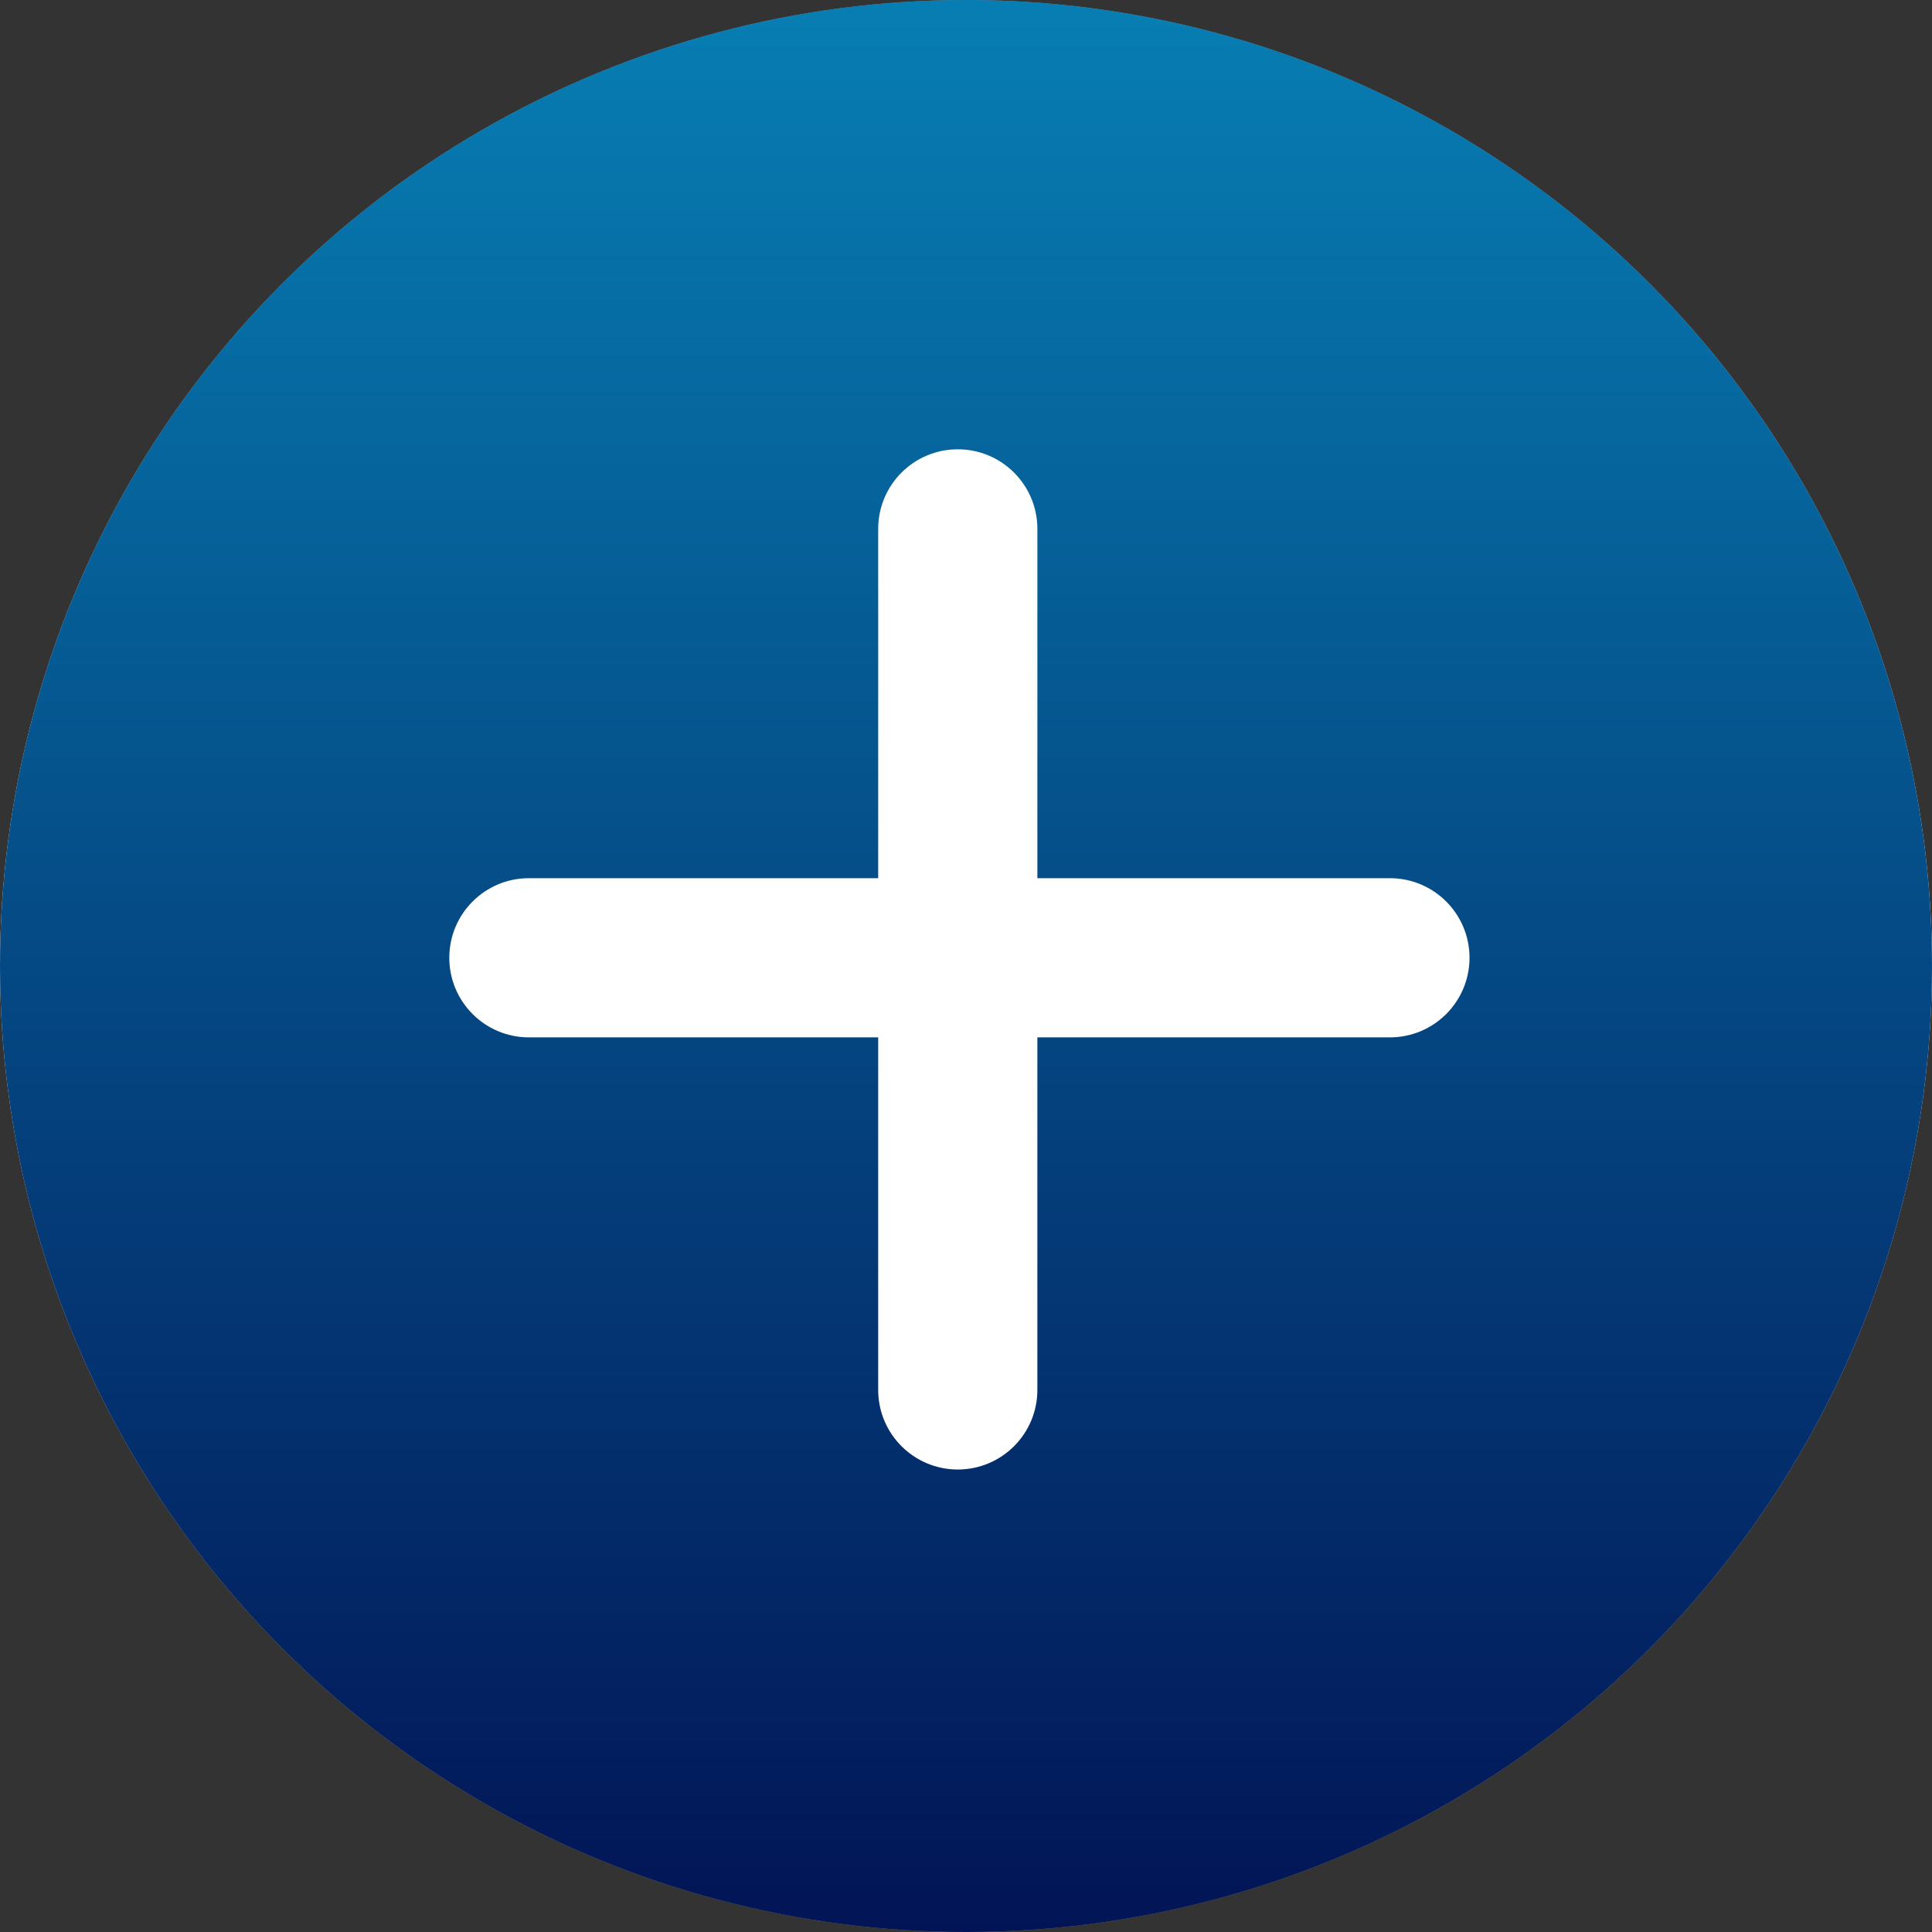
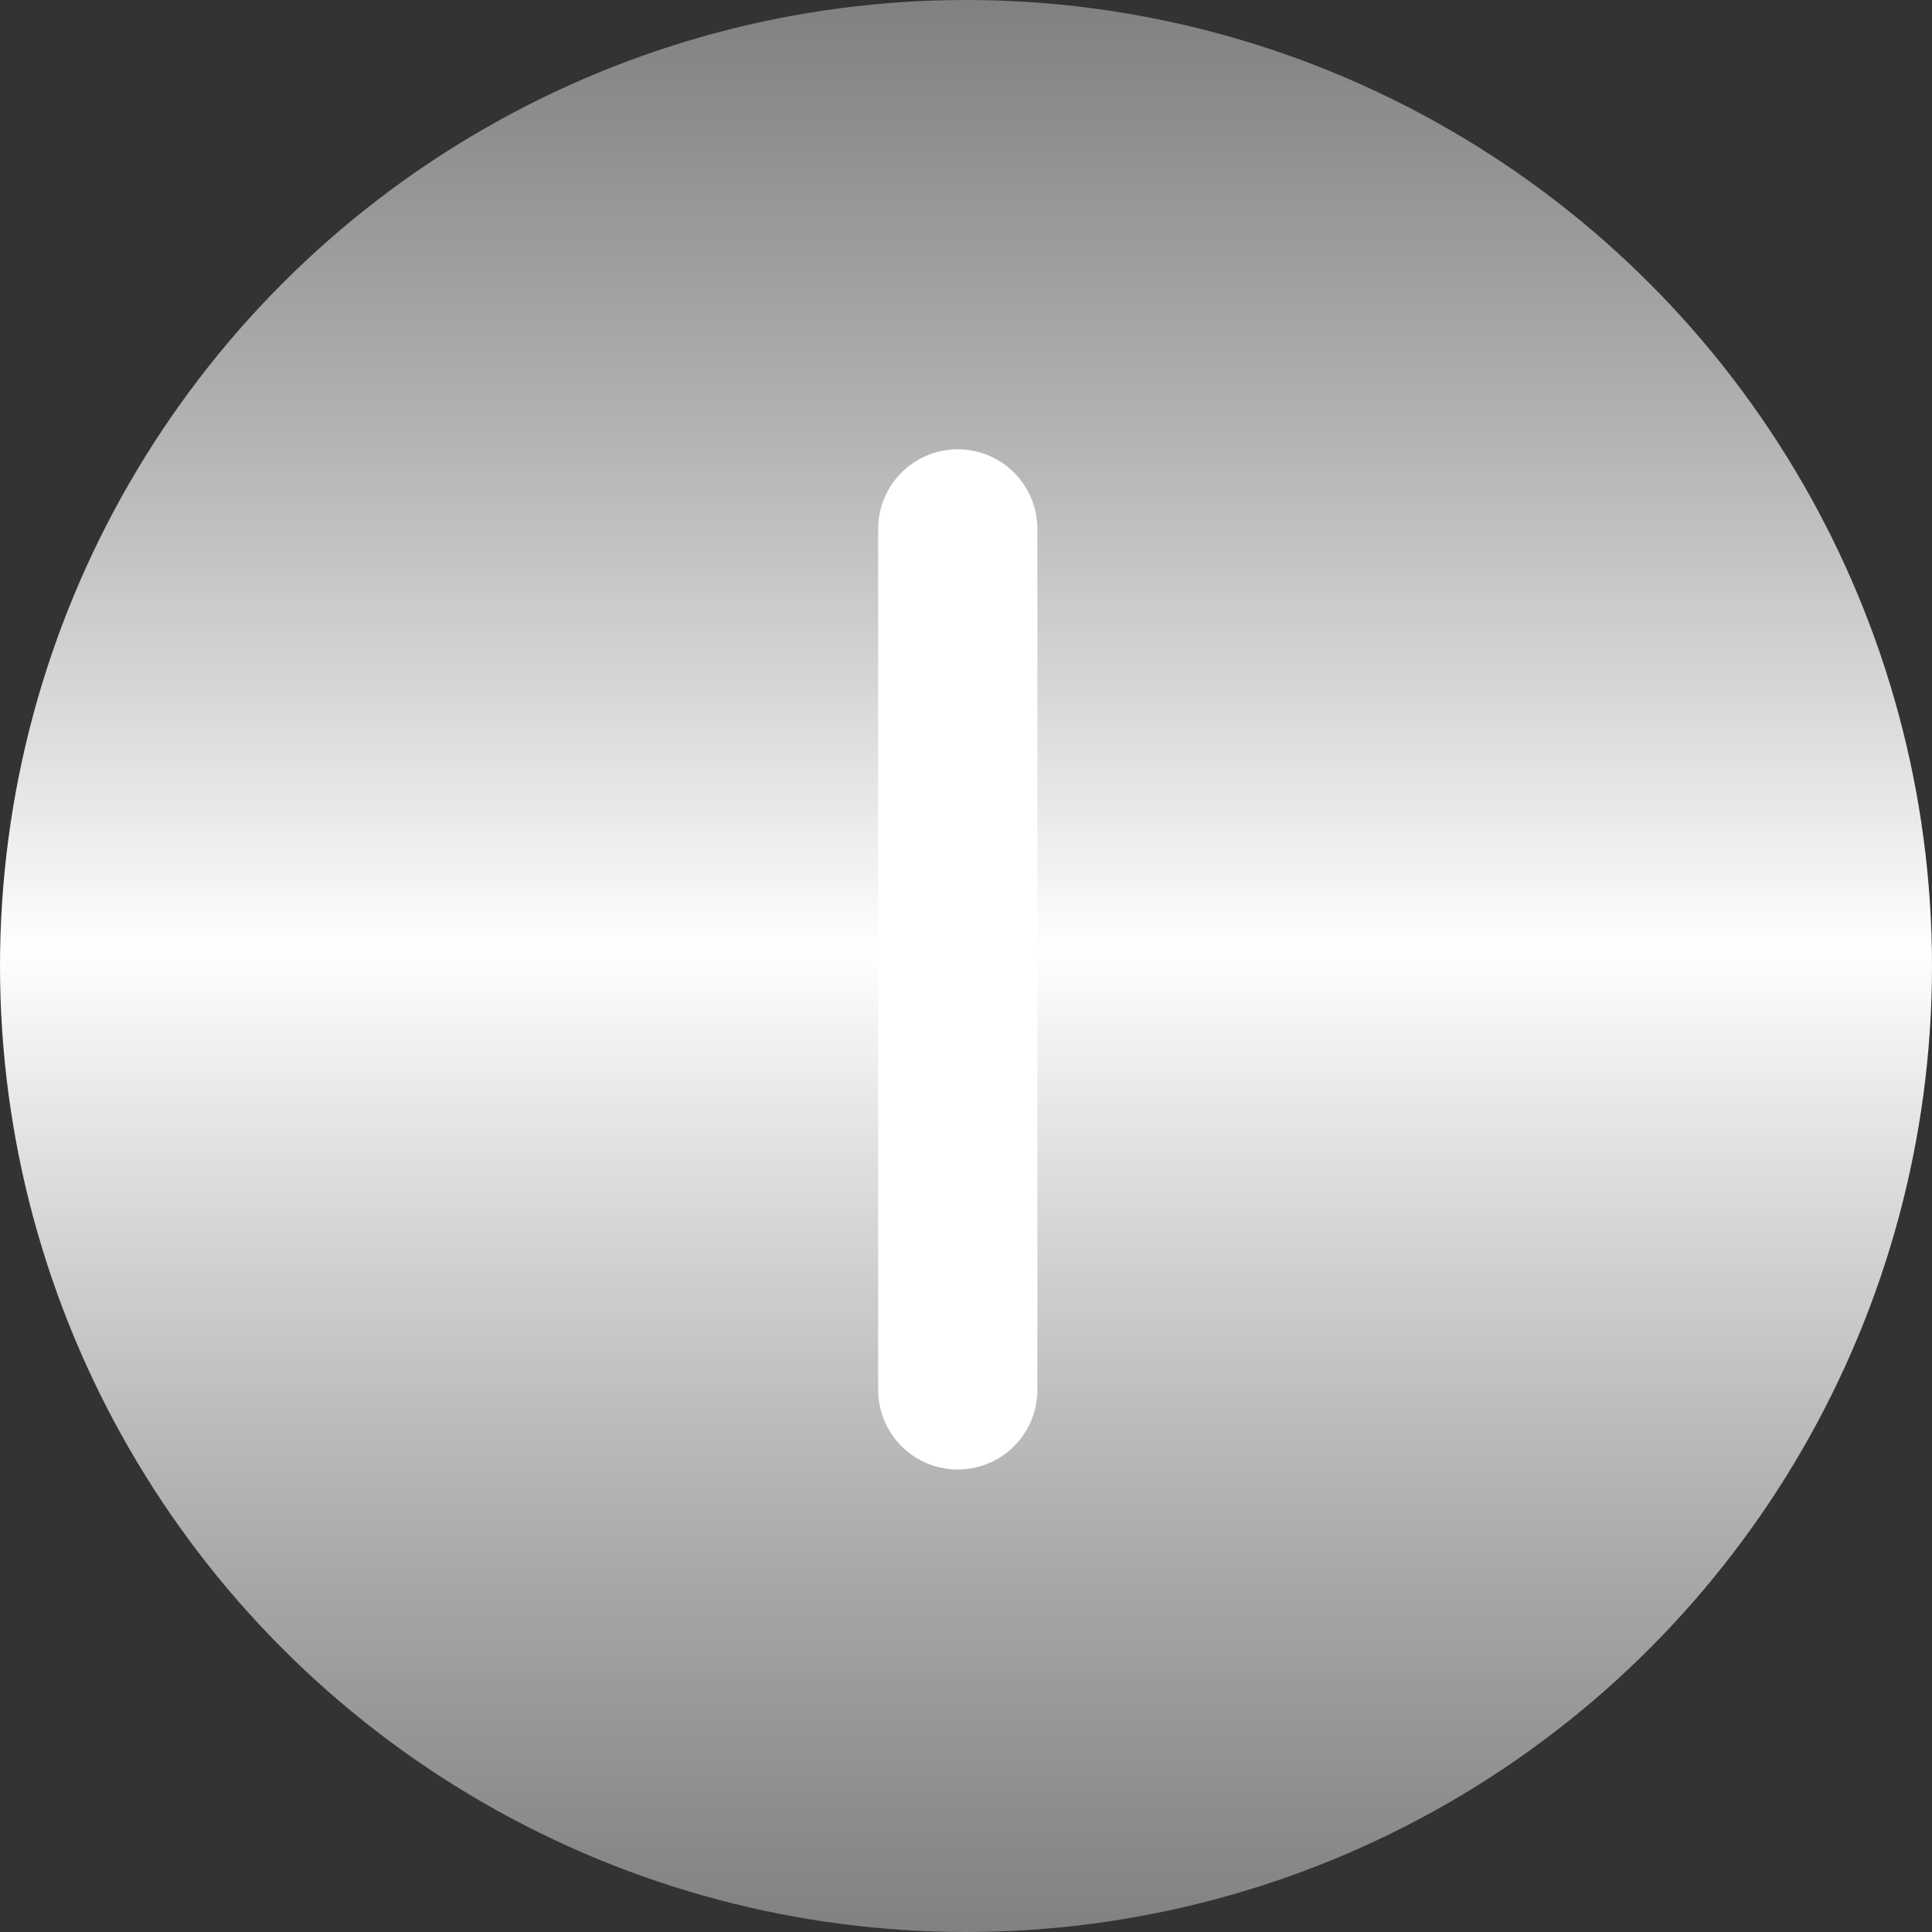
<svg xmlns="http://www.w3.org/2000/svg" width="86" height="86" viewBox="0 0 86 86" fill="none">
  <rect x="0" y="0" width="86" height="86" fill="#333333" stroke="none" />
  <circle cx="43" cy="43" r="43" fill="url(#paint0_linear_149_13)" />
-   <circle cx="43" cy="43" r="43" fill="url(#paint1_linear_149_13)" />
-   <path d="M20 42.634C20 40.677 21.586 39.091 23.543 39.091H61.869C63.826 39.091 65.413 40.677 65.413 42.634V42.634C65.413 44.591 63.826 46.177 61.869 46.177H23.543C21.586 46.177 20 44.591 20 42.634V42.634Z" fill="white" />
  <path d="M42.634 20C44.591 20 46.177 21.586 46.177 23.543L46.177 61.869C46.177 63.826 44.591 65.413 42.634 65.413V65.413C40.677 65.413 39.091 63.826 39.091 61.869L39.091 23.543C39.091 21.586 40.677 20 42.634 20V20Z" fill="white" />
  <defs>
    <linearGradient id="paint0_linear_149_13" x1="43" y1="-1.46221e-06" x2="43" y2="86" gradientUnits="userSpaceOnUse">
      <stop stop-color="#A2A2A2" stop-opacity="0.7" />
      <stop offset="0.492" stop-color="white" />
      <stop offset="1" stop-color="#A2A2A2" stop-opacity="0.7" />
    </linearGradient>
    <linearGradient id="paint1_linear_149_13" x1="43" y1="86" x2="43" y2="0" gradientUnits="userSpaceOnUse">
      <stop stop-color="#021455" />
      <stop offset="1" stop-color="#077EB3" />
    </linearGradient>
  </defs>
</svg>